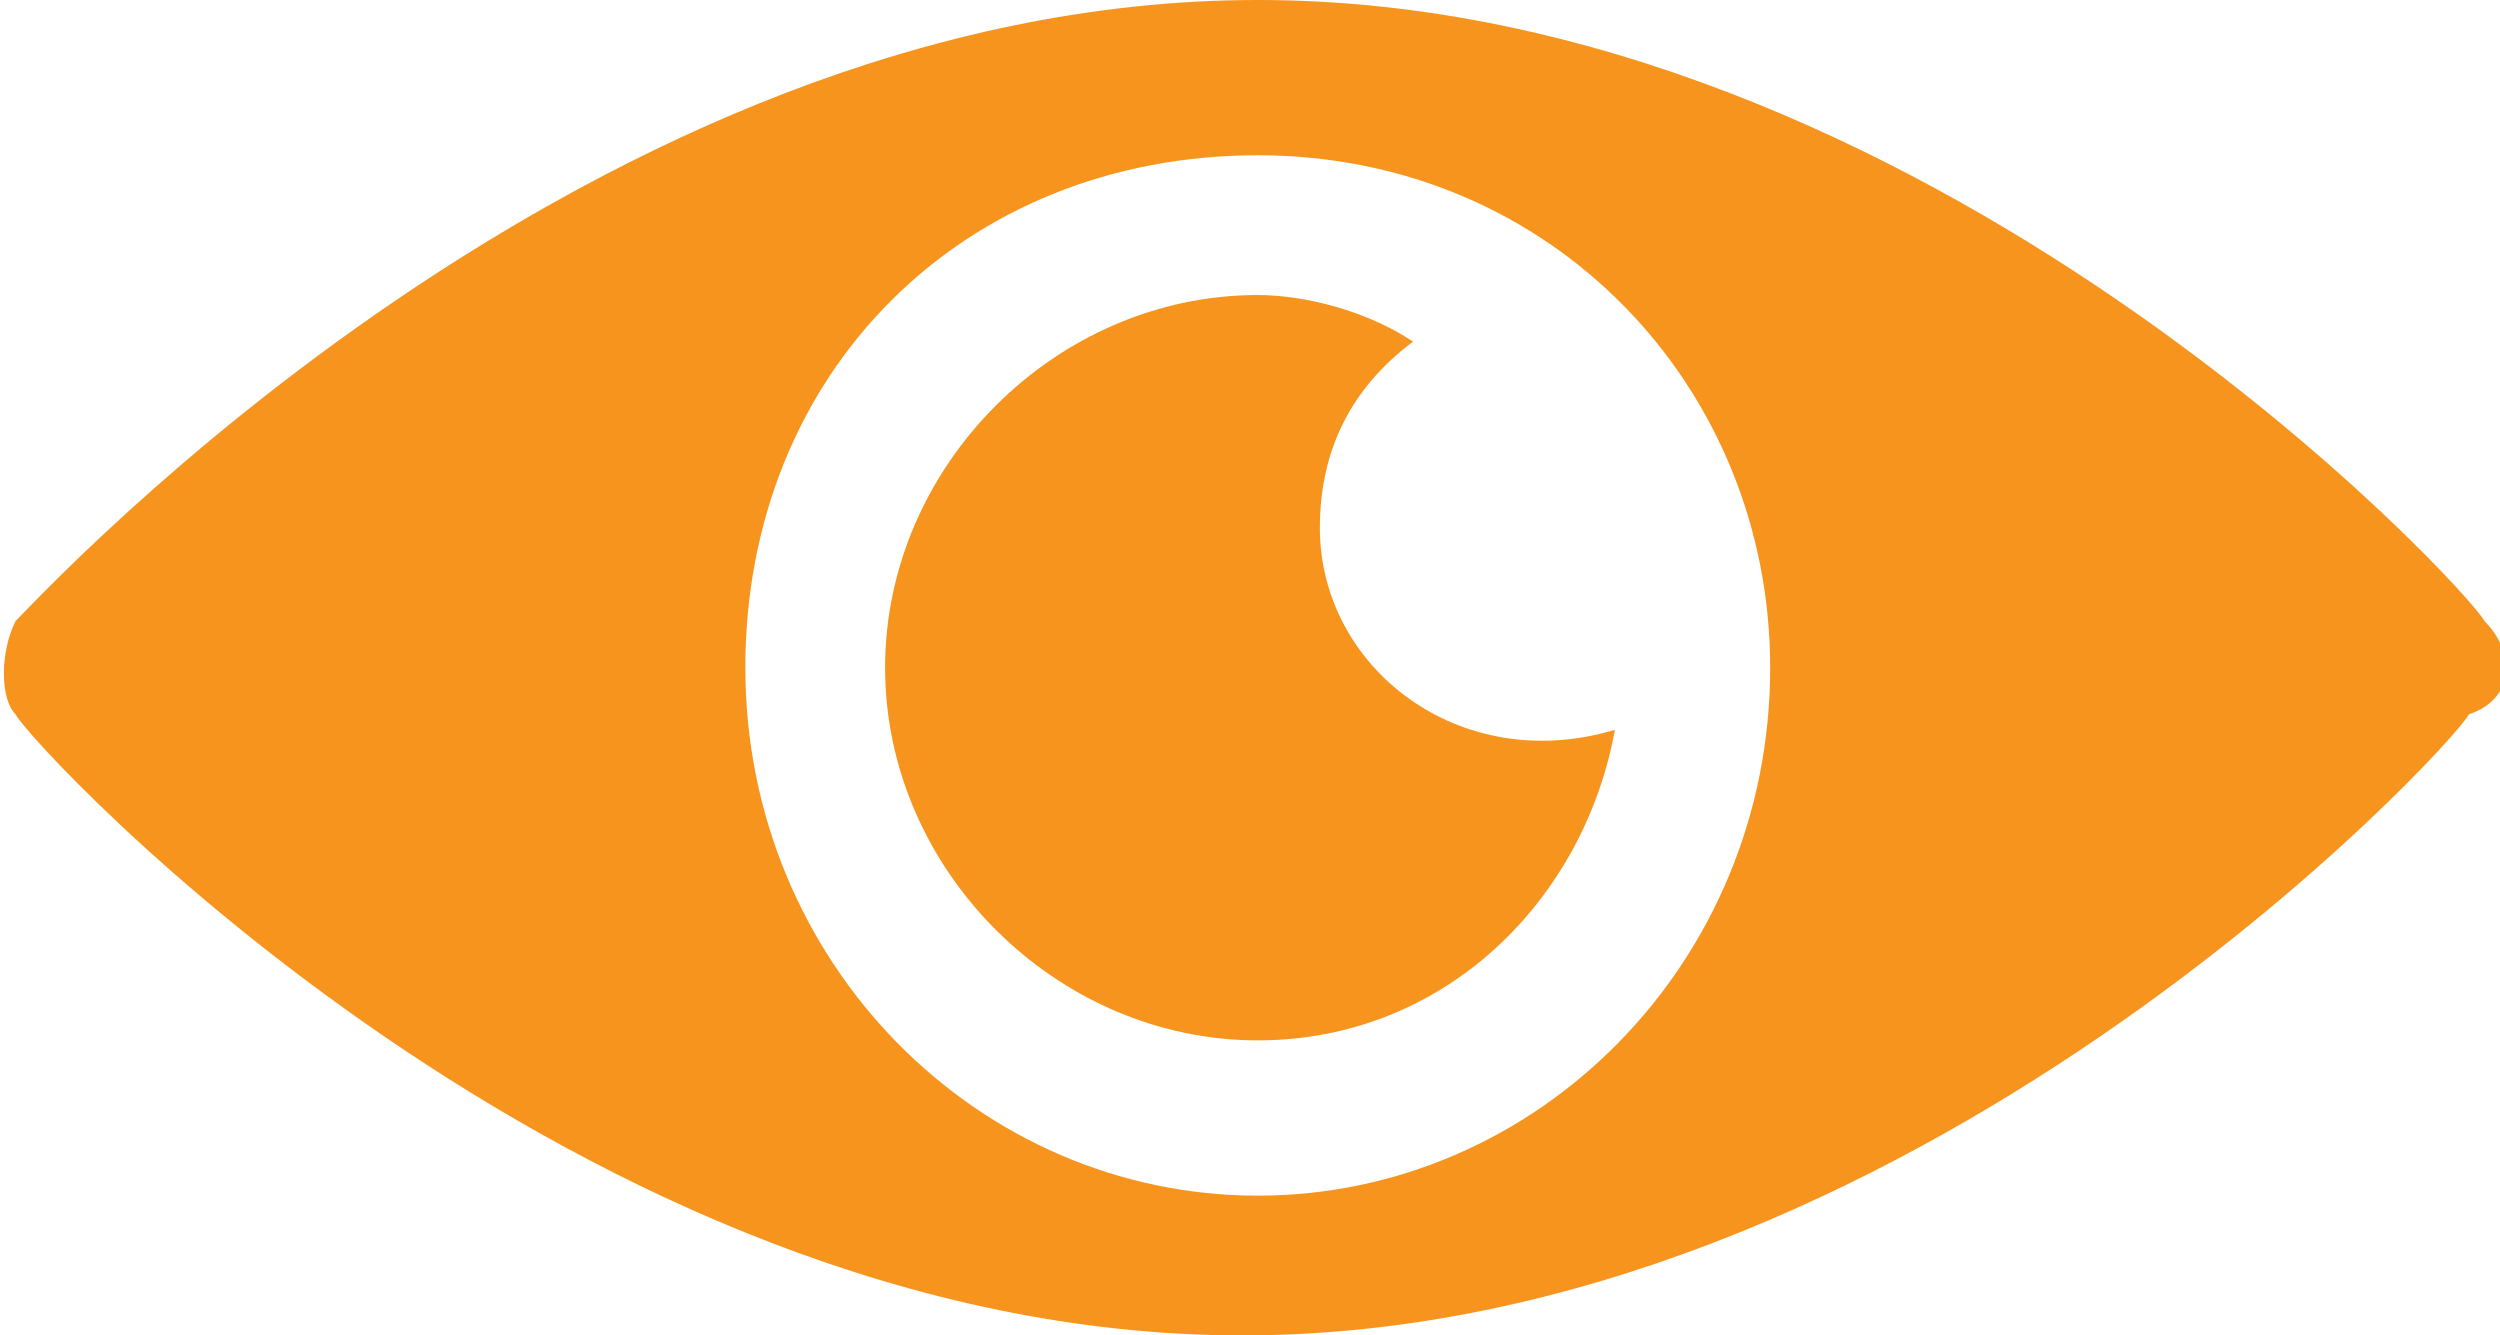
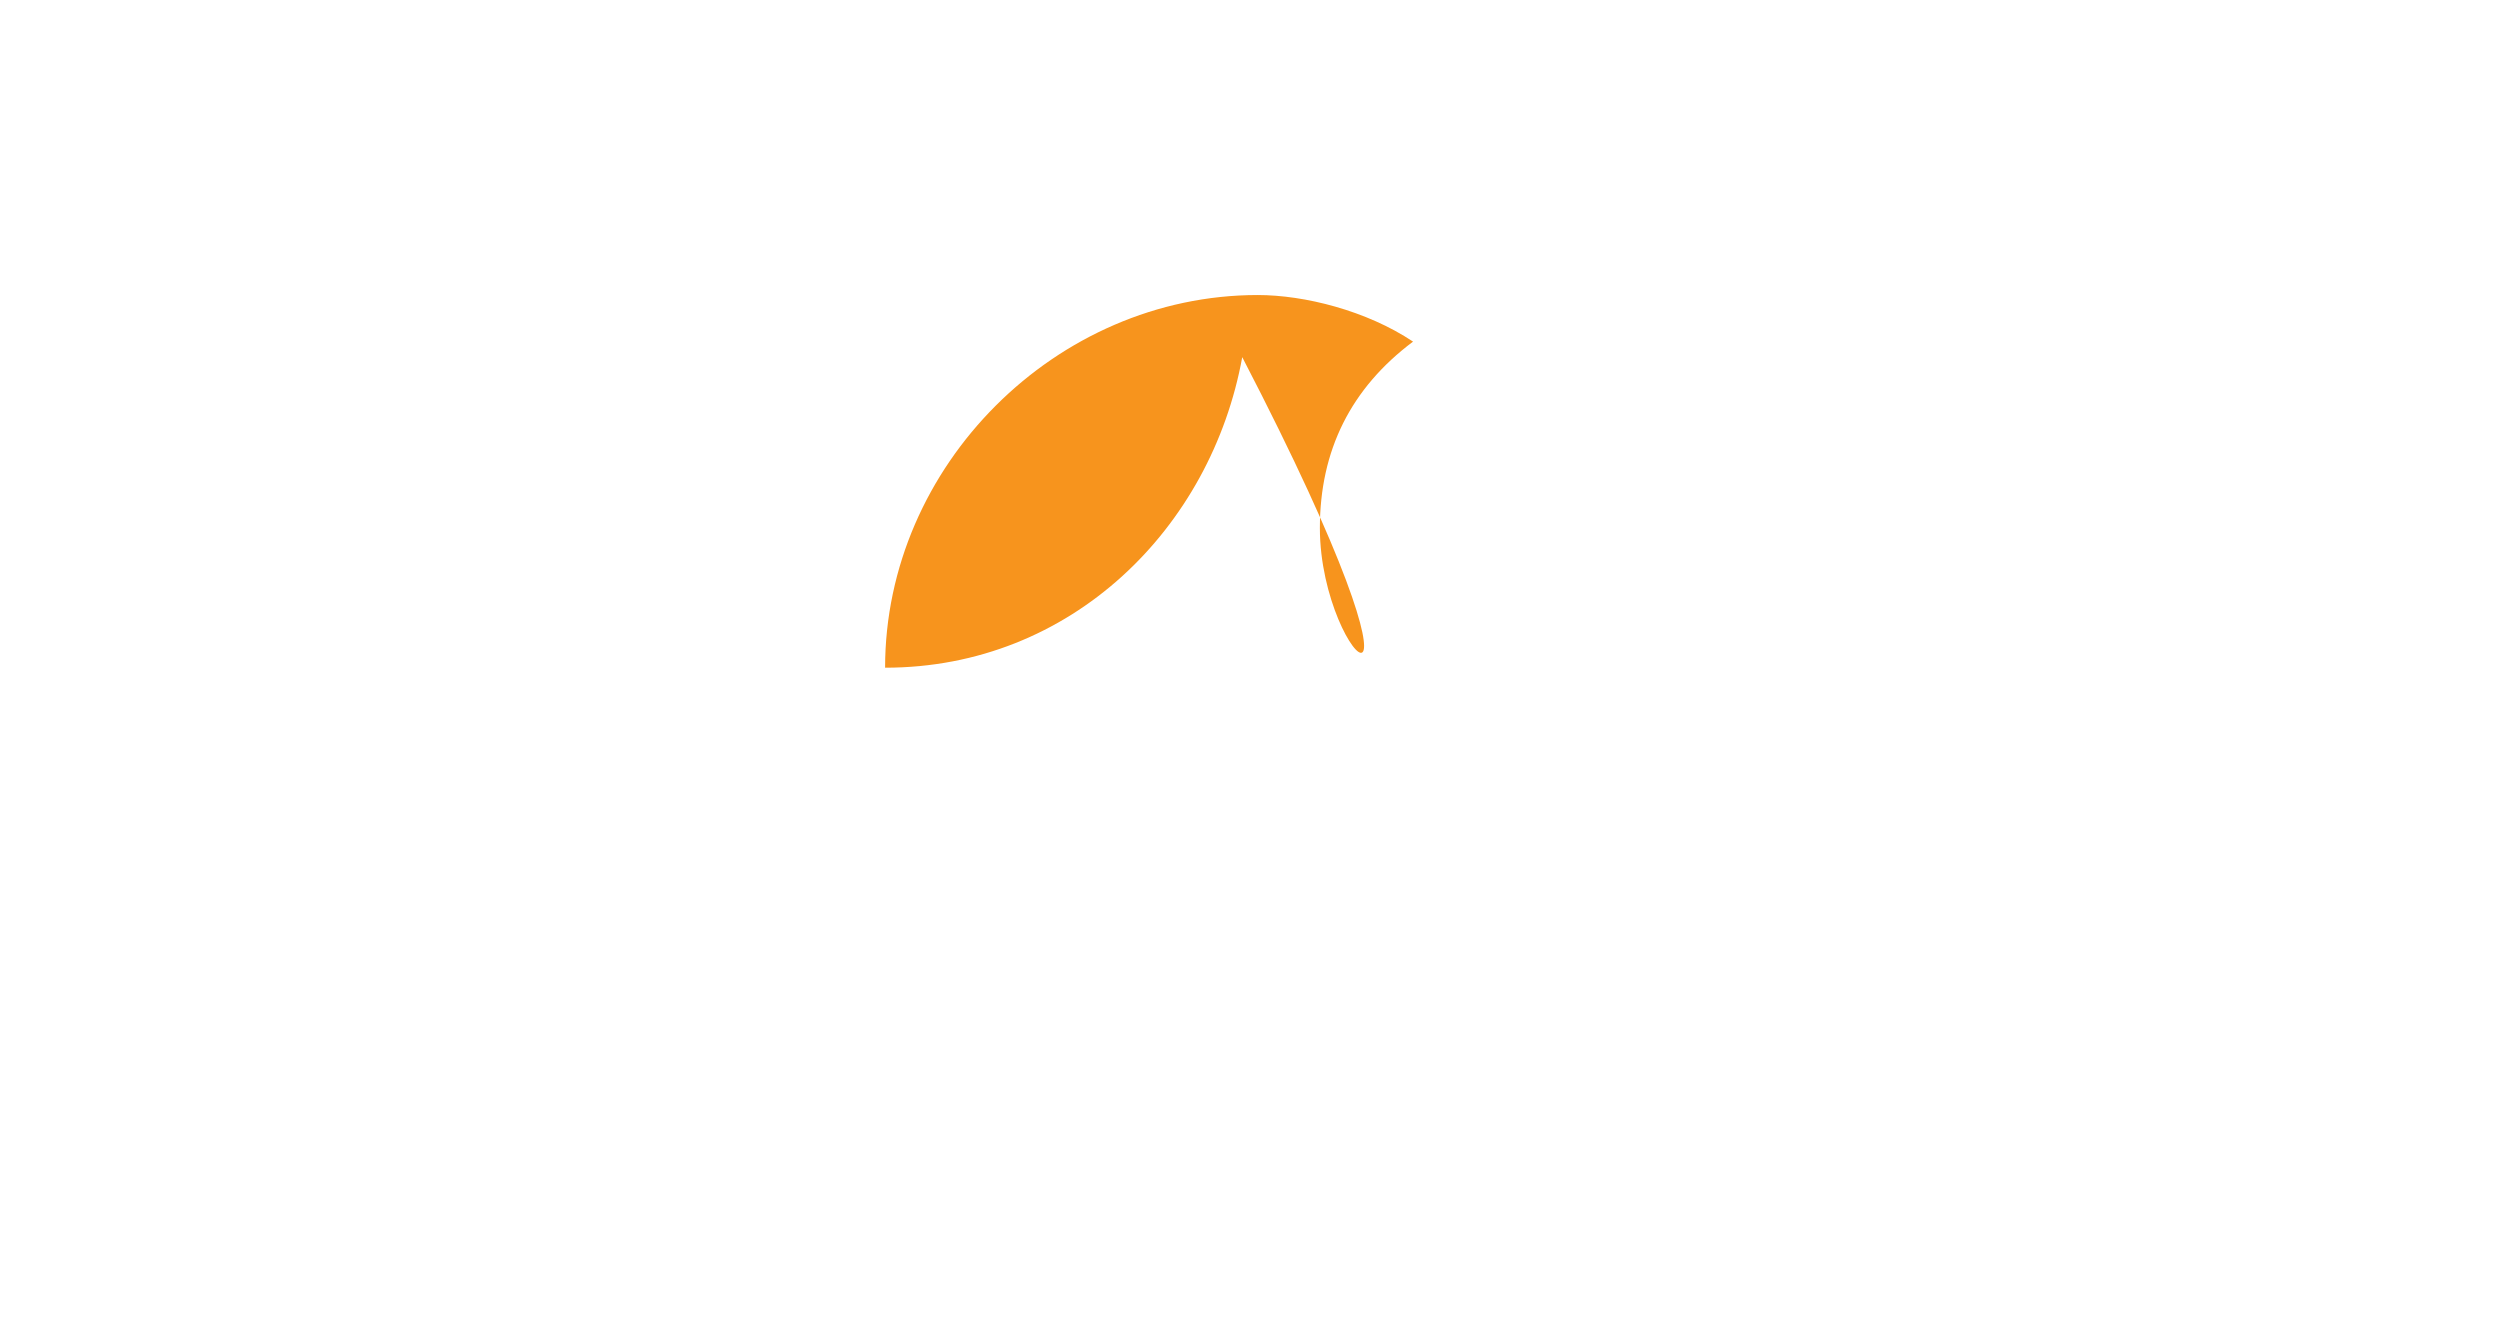
<svg xmlns="http://www.w3.org/2000/svg" version="1.1" x="0px" y="0px" width="16.1px" height="8.6px" viewBox="0 0 16.1 8.6" style="enable-background:new 0 0 16.1 8.6;" xml:space="preserve">
  <style type="text/css">
	.st0{fill:#F7941D;}
</style>
  <defs>
</defs>
-   <path class="st0" d="M16,4c-0.1-0.2-3.6-4-7.9-4S0.3,3.8,0.1,4C0,4.2,0,4.5,0.1,4.6c0.1,0.2,3.6,4,7.9,4s7.8-3.8,7.9-4  C16.2,4.5,16.2,4.2,16,4z M11.4,4.3c0,1.9-1.5,3.4-3.3,3.4S4.8,6.2,4.8,4.3S6.2,1,8.1,1S11.4,2.5,11.4,4.3z" />
-   <path class="st0" d="M8.5,3.4c0-0.5,0.2-0.9,0.6-1.2C8.8,2,8.4,1.9,8.1,1.9C6.8,1.9,5.7,3,5.7,4.3s1.1,2.4,2.4,2.4  c1.2,0,2.1-0.9,2.3-2C9.4,5,8.5,4.3,8.5,3.4z" />
+   <path class="st0" d="M8.5,3.4c0-0.5,0.2-0.9,0.6-1.2C8.8,2,8.4,1.9,8.1,1.9C6.8,1.9,5.7,3,5.7,4.3c1.2,0,2.1-0.9,2.3-2C9.4,5,8.5,4.3,8.5,3.4z" />
</svg>